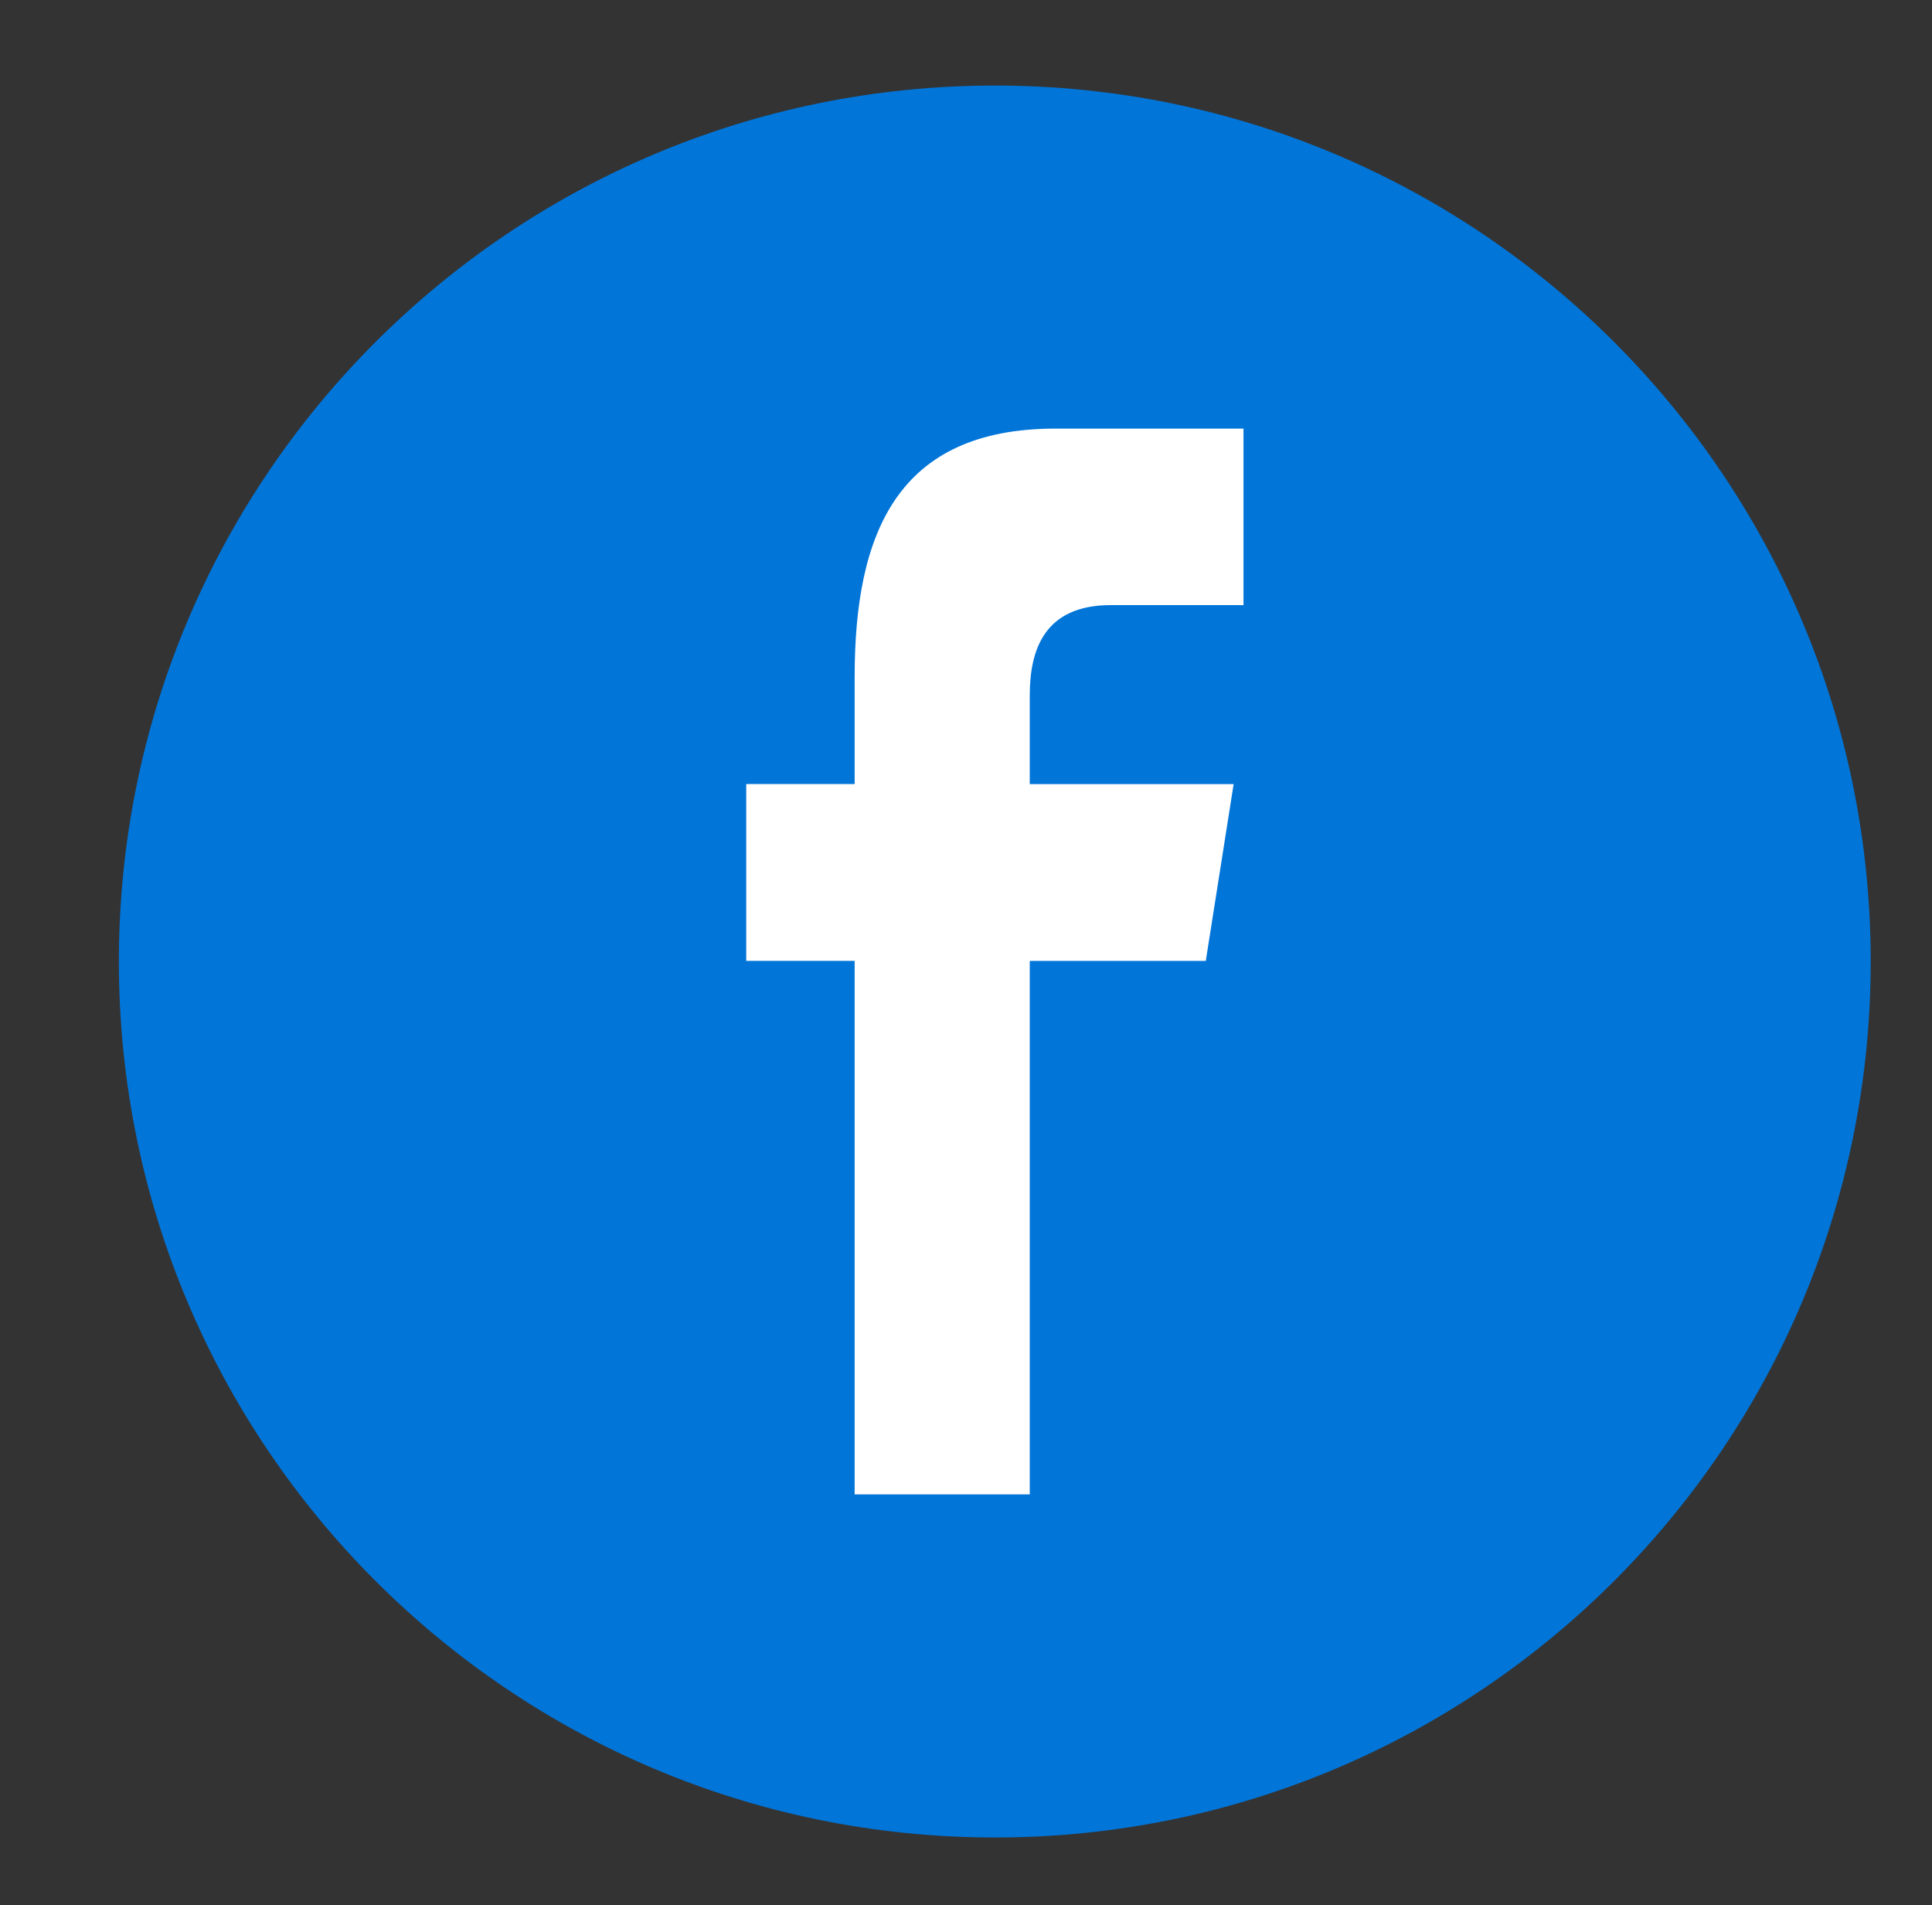
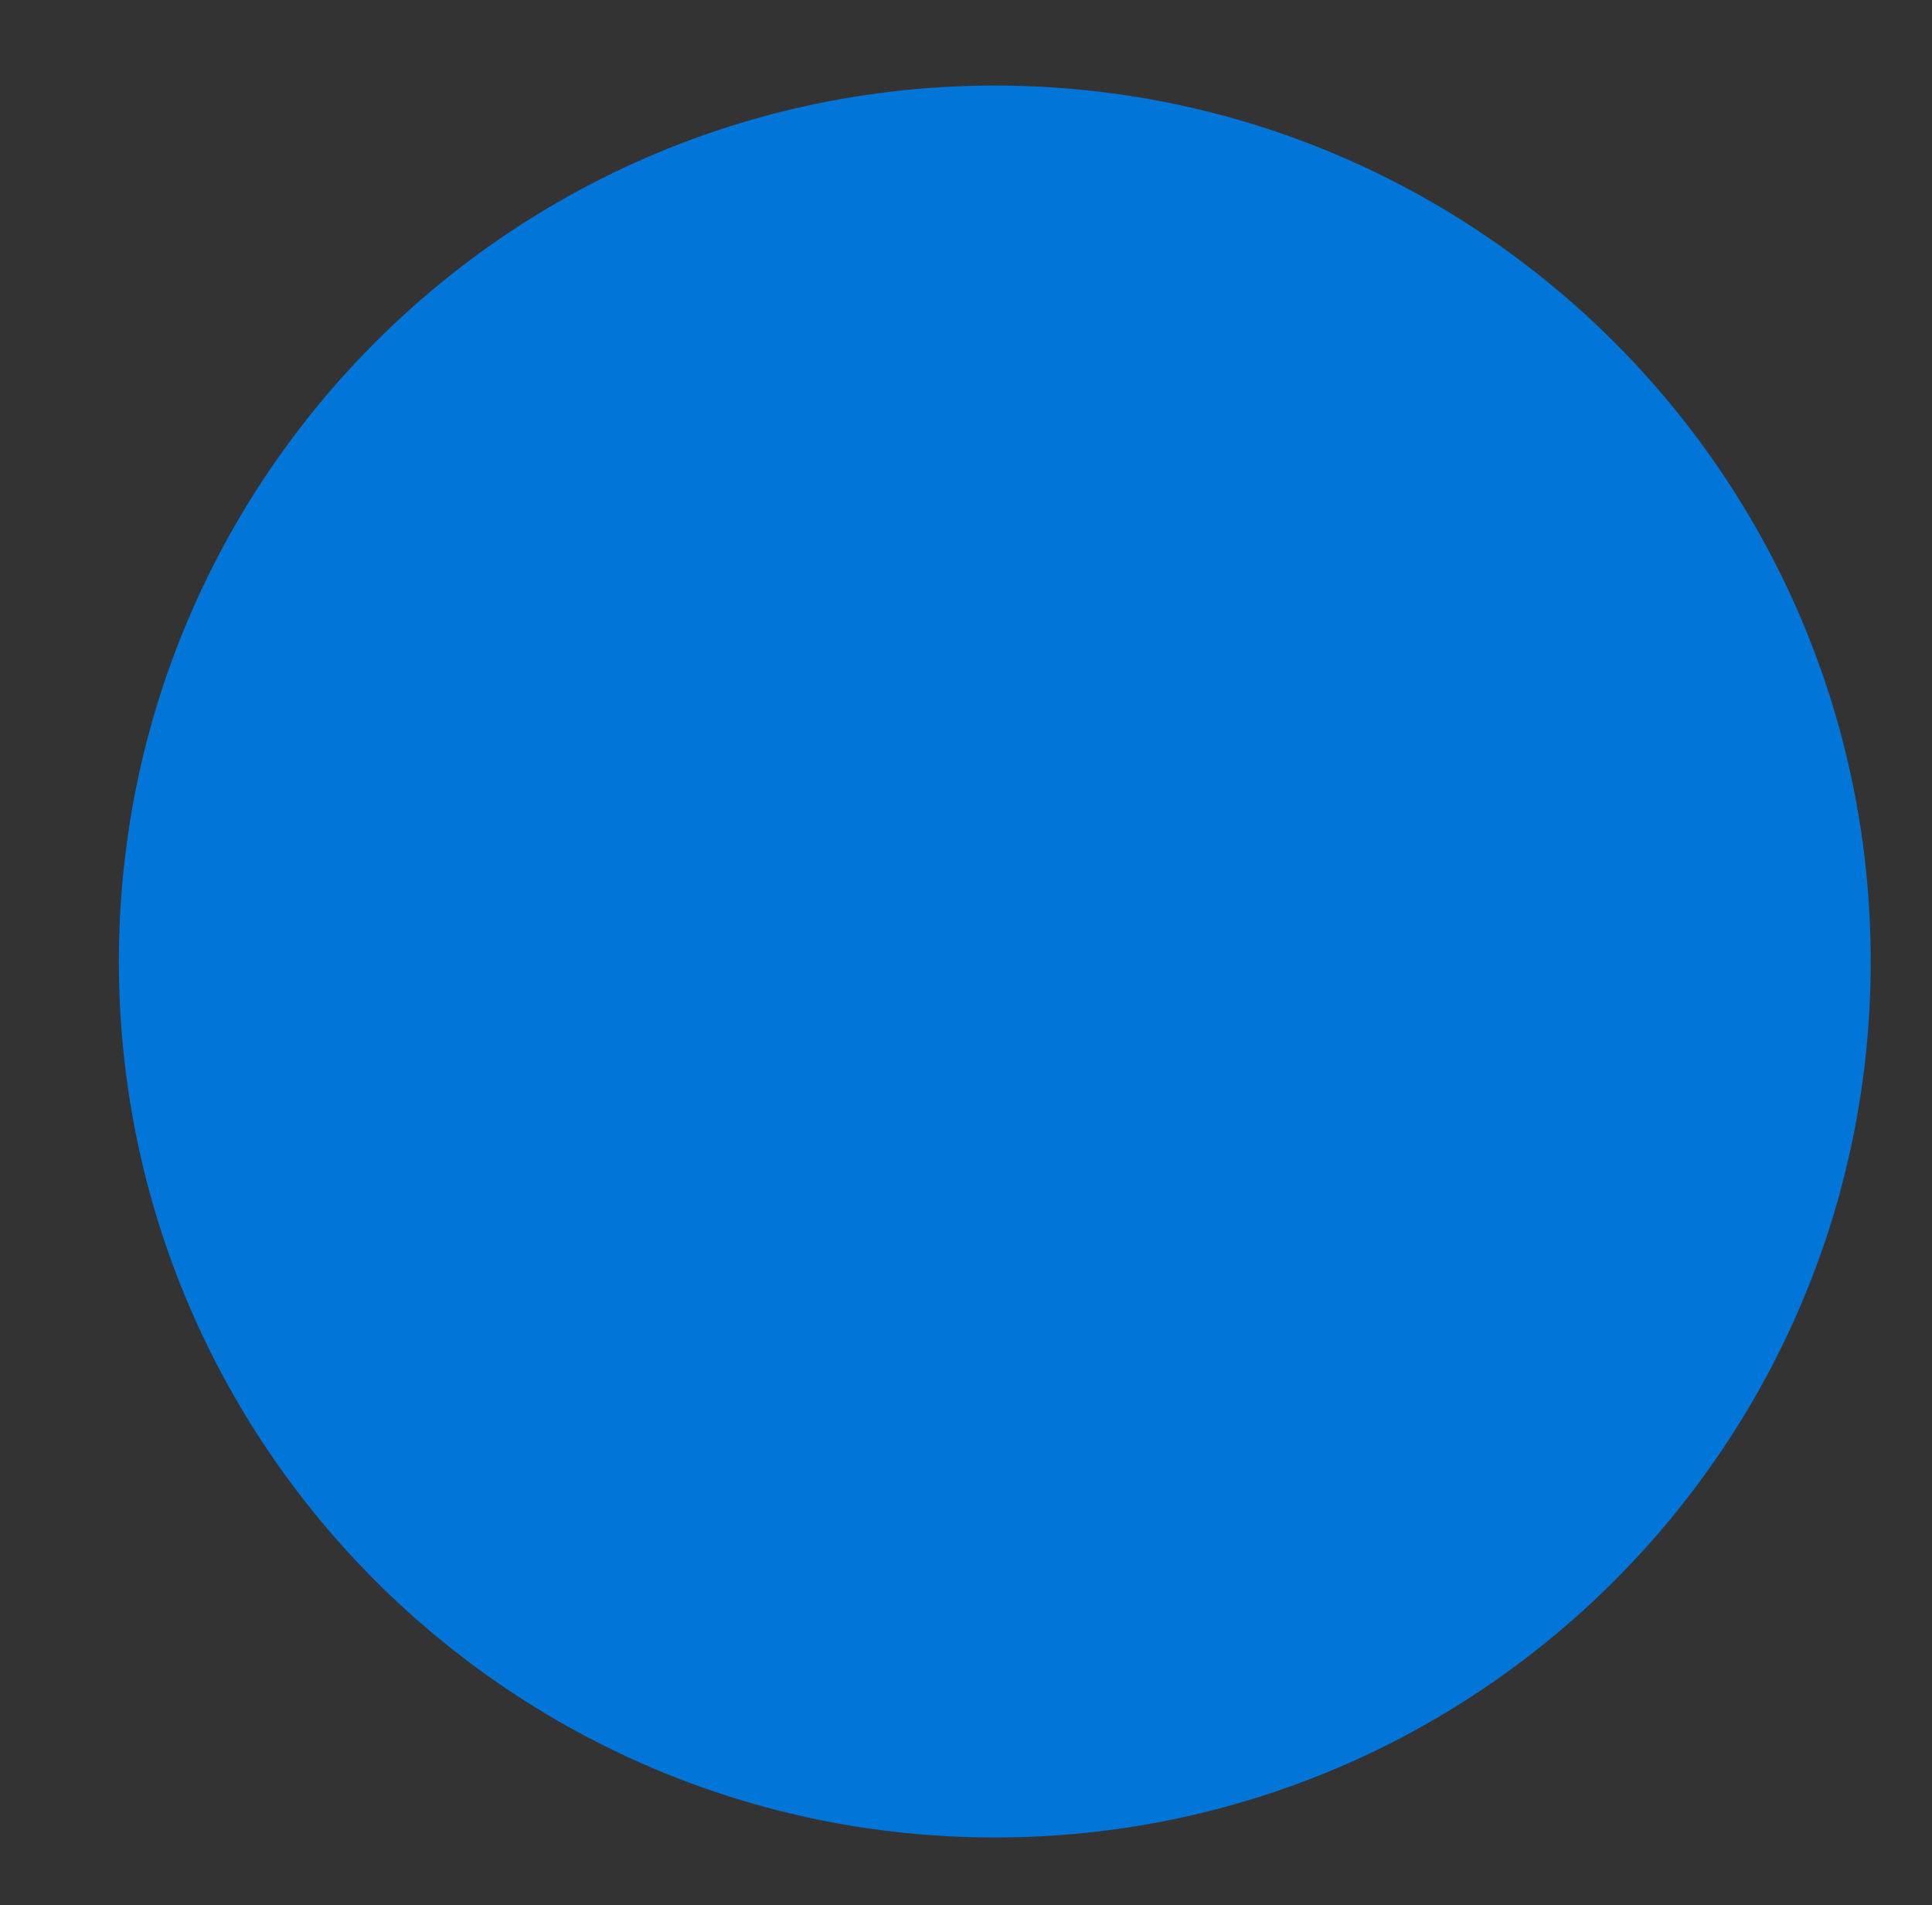
<svg xmlns="http://www.w3.org/2000/svg" version="1.1" id="圖層_1" x="0px" y="0px" width="36px" height="35.5px" viewBox="0 0 36 35.5" style="enable-background:new 0 0 36 35.5;" xml:space="preserve">
  <rect x="0" y="0" width="36" height="35.5" fill="#333333" stroke="none" />
  <g>
    <path style="fill:#0175D8;" d="M18.539,1.594c9.014,0,16.319,7.308,16.319,16.322c0,9.014-7.306,16.322-16.319,16.322   c-9.017,0-16.324-7.309-16.324-16.322C2.215,8.901,9.522,1.594,18.539,1.594z" />
-     <path style="fill:#FFFFFF;" d="M19.188,27.846v-9.941h3.28l0.519-3.295h-3.799v-1.652c0-0.864,0.281-1.683,1.512-1.683h2.471V7.986   h-3.501c-2.945,0-3.745,1.941-3.745,4.627v1.996h-2.02v3.295h2.02v9.941H19.188z" />
  </g>
</svg>